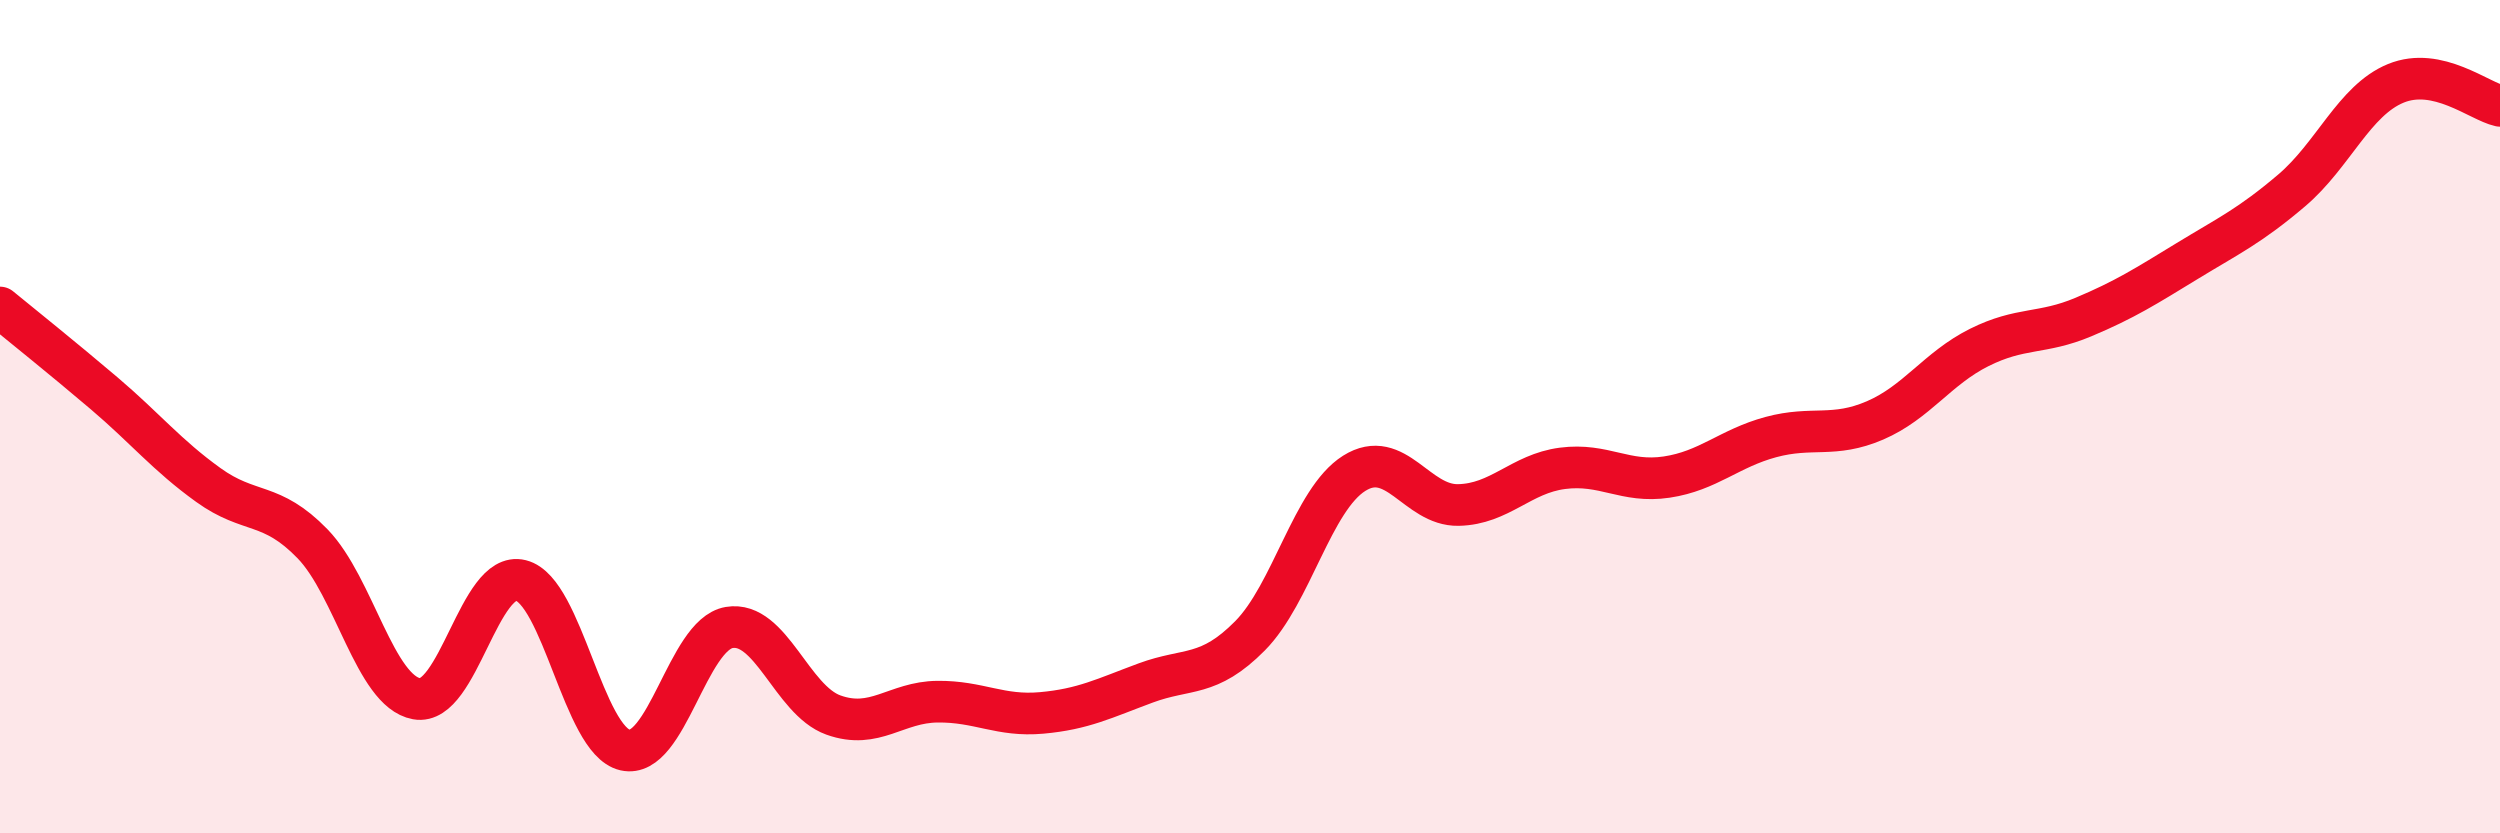
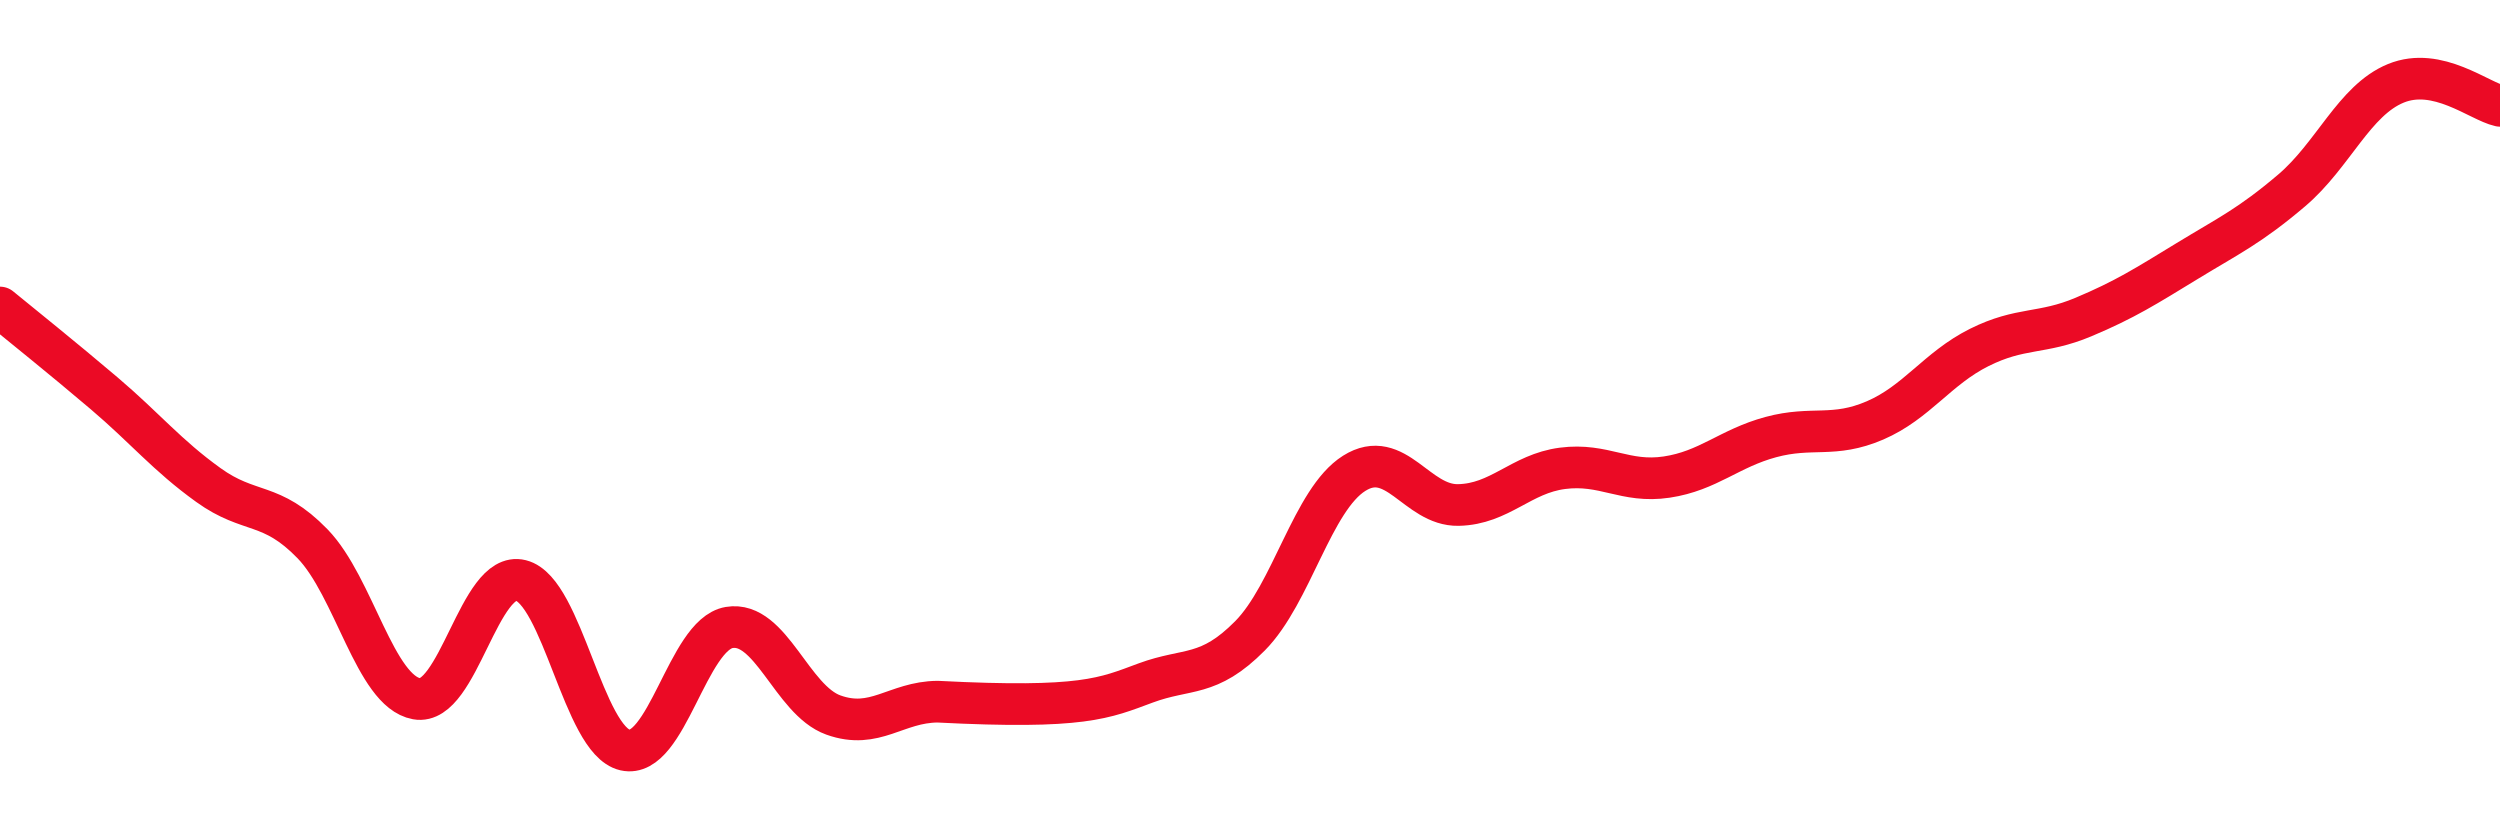
<svg xmlns="http://www.w3.org/2000/svg" width="60" height="20" viewBox="0 0 60 20">
-   <path d="M 0,7.38 C 0.5,7.79 1.5,8.59 2.5,9.44 C 3.5,10.29 4,10.92 5,11.64 C 6,12.36 6.5,12.02 7.5,13.05 C 8.5,14.08 9,16.59 10,16.77 C 11,16.95 11.5,13.68 12.5,13.93 C 13.5,14.18 14,17.77 15,18 C 16,18.23 16.5,15.23 17.5,15.06 C 18.5,14.89 19,16.8 20,17.16 C 21,17.52 21.5,16.85 22.5,16.84 C 23.5,16.83 24,17.2 25,17.11 C 26,17.02 26.5,16.76 27.5,16.39 C 28.5,16.02 29,16.27 30,15.26 C 31,14.25 31.5,11.99 32.5,11.36 C 33.5,10.73 34,12.14 35,12.12 C 36,12.1 36.5,11.37 37.5,11.24 C 38.5,11.11 39,11.6 40,11.45 C 41,11.3 41.5,10.76 42.5,10.49 C 43.5,10.22 44,10.52 45,10.09 C 46,9.66 46.5,8.84 47.5,8.34 C 48.5,7.84 49,8.03 50,7.61 C 51,7.19 51.5,6.87 52.5,6.26 C 53.5,5.65 54,5.42 55,4.57 C 56,3.72 56.5,2.41 57.5,2 C 58.5,1.59 59.5,2.43 60,2.54L60 20L0 20Z" fill="#EB0A25" opacity="0.1" stroke-linecap="round" stroke-linejoin="round" />
-   <path d="M 0,7.38 C 0.5,7.79 1.5,8.59 2.5,9.44 C 3.5,10.29 4,10.92 5,11.64 C 6,12.36 6.5,12.02 7.5,13.05 C 8.5,14.08 9,16.59 10,16.77 C 11,16.95 11.5,13.68 12.5,13.93 C 13.5,14.18 14,17.77 15,18 C 16,18.23 16.5,15.23 17.5,15.06 C 18.5,14.89 19,16.8 20,17.16 C 21,17.52 21.5,16.85 22.5,16.84 C 23.5,16.83 24,17.2 25,17.11 C 26,17.02 26.5,16.76 27.5,16.39 C 28.5,16.02 29,16.27 30,15.26 C 31,14.25 31.5,11.99 32.5,11.36 C 33.5,10.73 34,12.14 35,12.12 C 36,12.1 36.5,11.37 37.5,11.24 C 38.5,11.11 39,11.6 40,11.45 C 41,11.3 41.5,10.76 42.5,10.49 C 43.5,10.22 44,10.52 45,10.09 C 46,9.66 46.5,8.84 47.5,8.34 C 48.5,7.84 49,8.03 50,7.61 C 51,7.19 51.5,6.87 52.5,6.26 C 53.5,5.65 54,5.42 55,4.57 C 56,3.72 56.5,2.41 57.5,2 C 58.5,1.59 59.5,2.43 60,2.54" stroke="#EB0A25" stroke-width="1" fill="none" stroke-linecap="round" stroke-linejoin="round" />
+   <path d="M 0,7.38 C 0.5,7.79 1.5,8.59 2.5,9.44 C 3.5,10.29 4,10.92 5,11.64 C 6,12.36 6.5,12.02 7.5,13.05 C 8.5,14.08 9,16.59 10,16.77 C 11,16.95 11.5,13.68 12.5,13.93 C 13.5,14.18 14,17.77 15,18 C 16,18.23 16.5,15.23 17.5,15.06 C 18.5,14.89 19,16.8 20,17.16 C 21,17.52 21.5,16.85 22.5,16.84 C 26,17.02 26.5,16.76 27.5,16.39 C 28.5,16.02 29,16.27 30,15.26 C 31,14.25 31.5,11.99 32.5,11.36 C 33.5,10.73 34,12.14 35,12.12 C 36,12.1 36.5,11.37 37.5,11.24 C 38.5,11.11 39,11.6 40,11.45 C 41,11.3 41.5,10.76 42.5,10.49 C 43.5,10.22 44,10.52 45,10.09 C 46,9.66 46.5,8.84 47.5,8.34 C 48.5,7.84 49,8.03 50,7.61 C 51,7.19 51.5,6.87 52.5,6.26 C 53.5,5.65 54,5.42 55,4.57 C 56,3.72 56.5,2.41 57.5,2 C 58.5,1.59 59.5,2.43 60,2.54" stroke="#EB0A25" stroke-width="1" fill="none" stroke-linecap="round" stroke-linejoin="round" />
</svg>